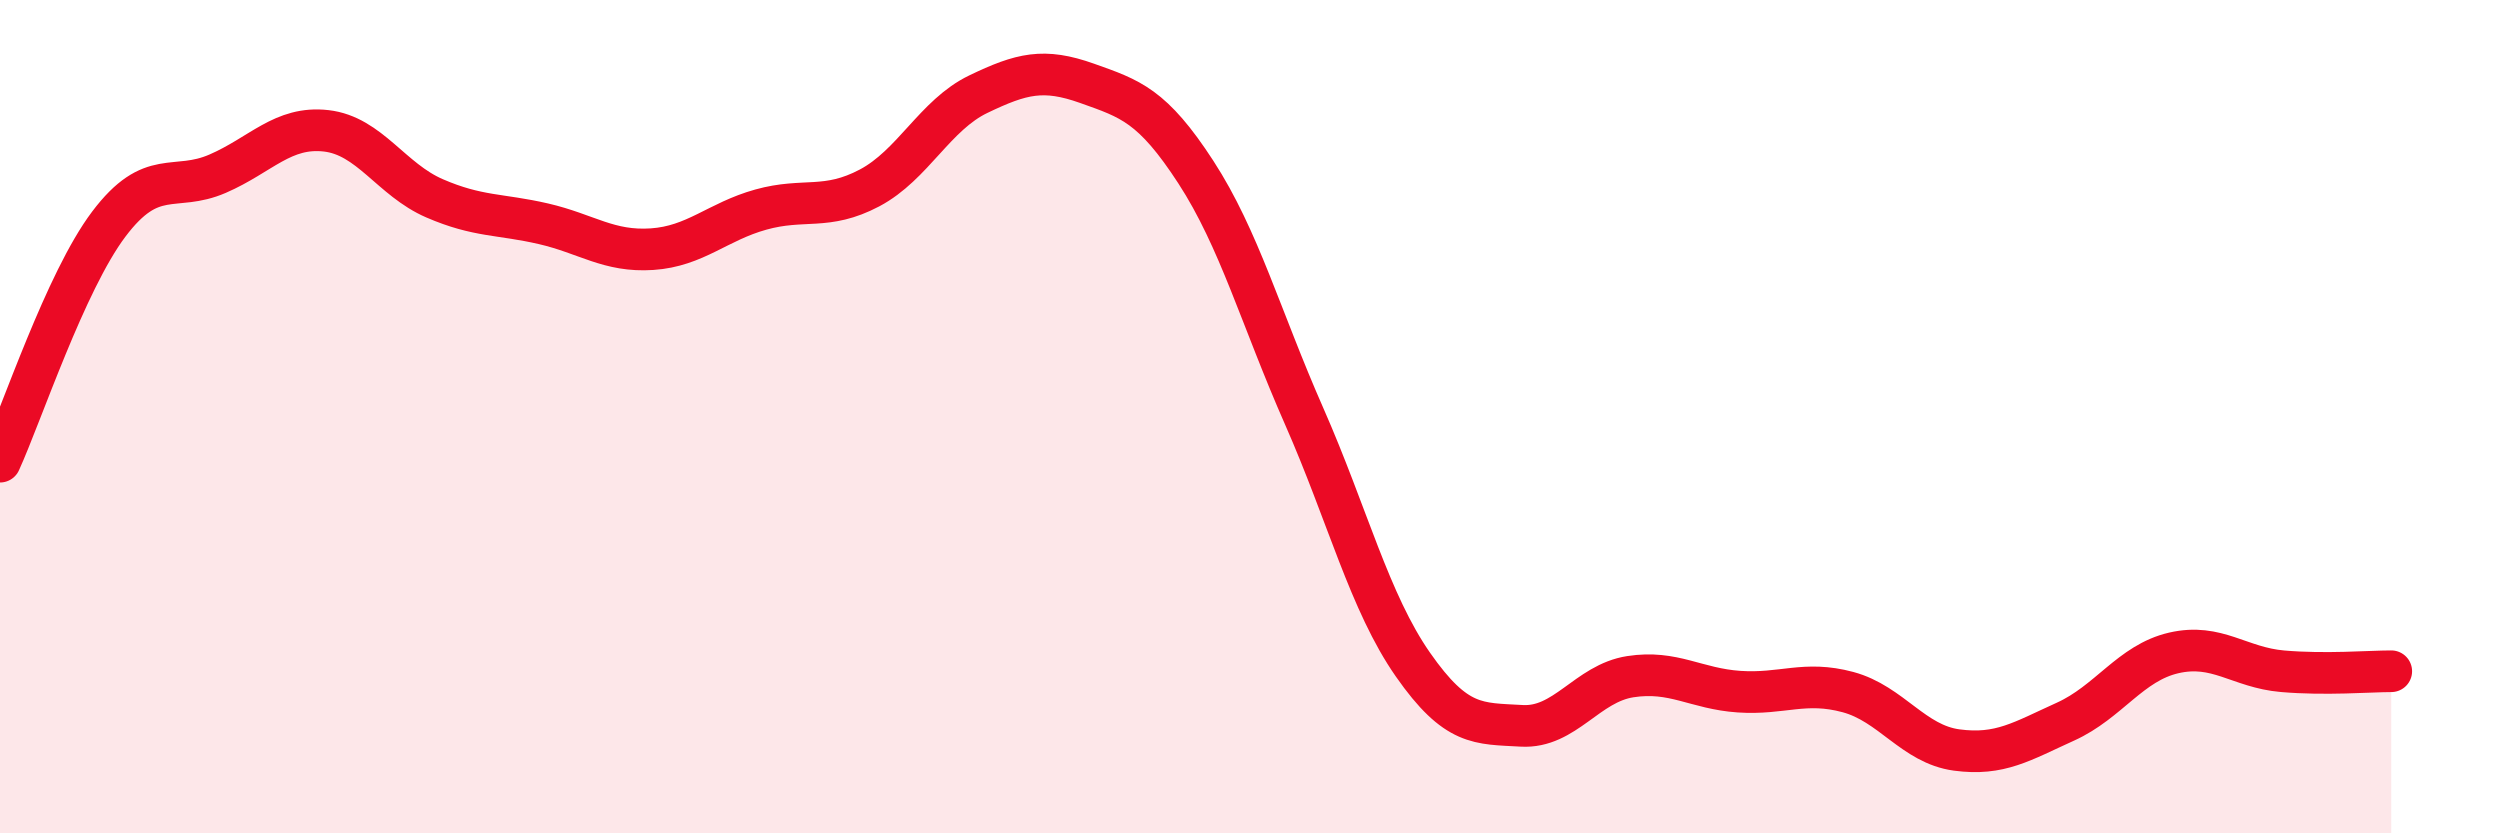
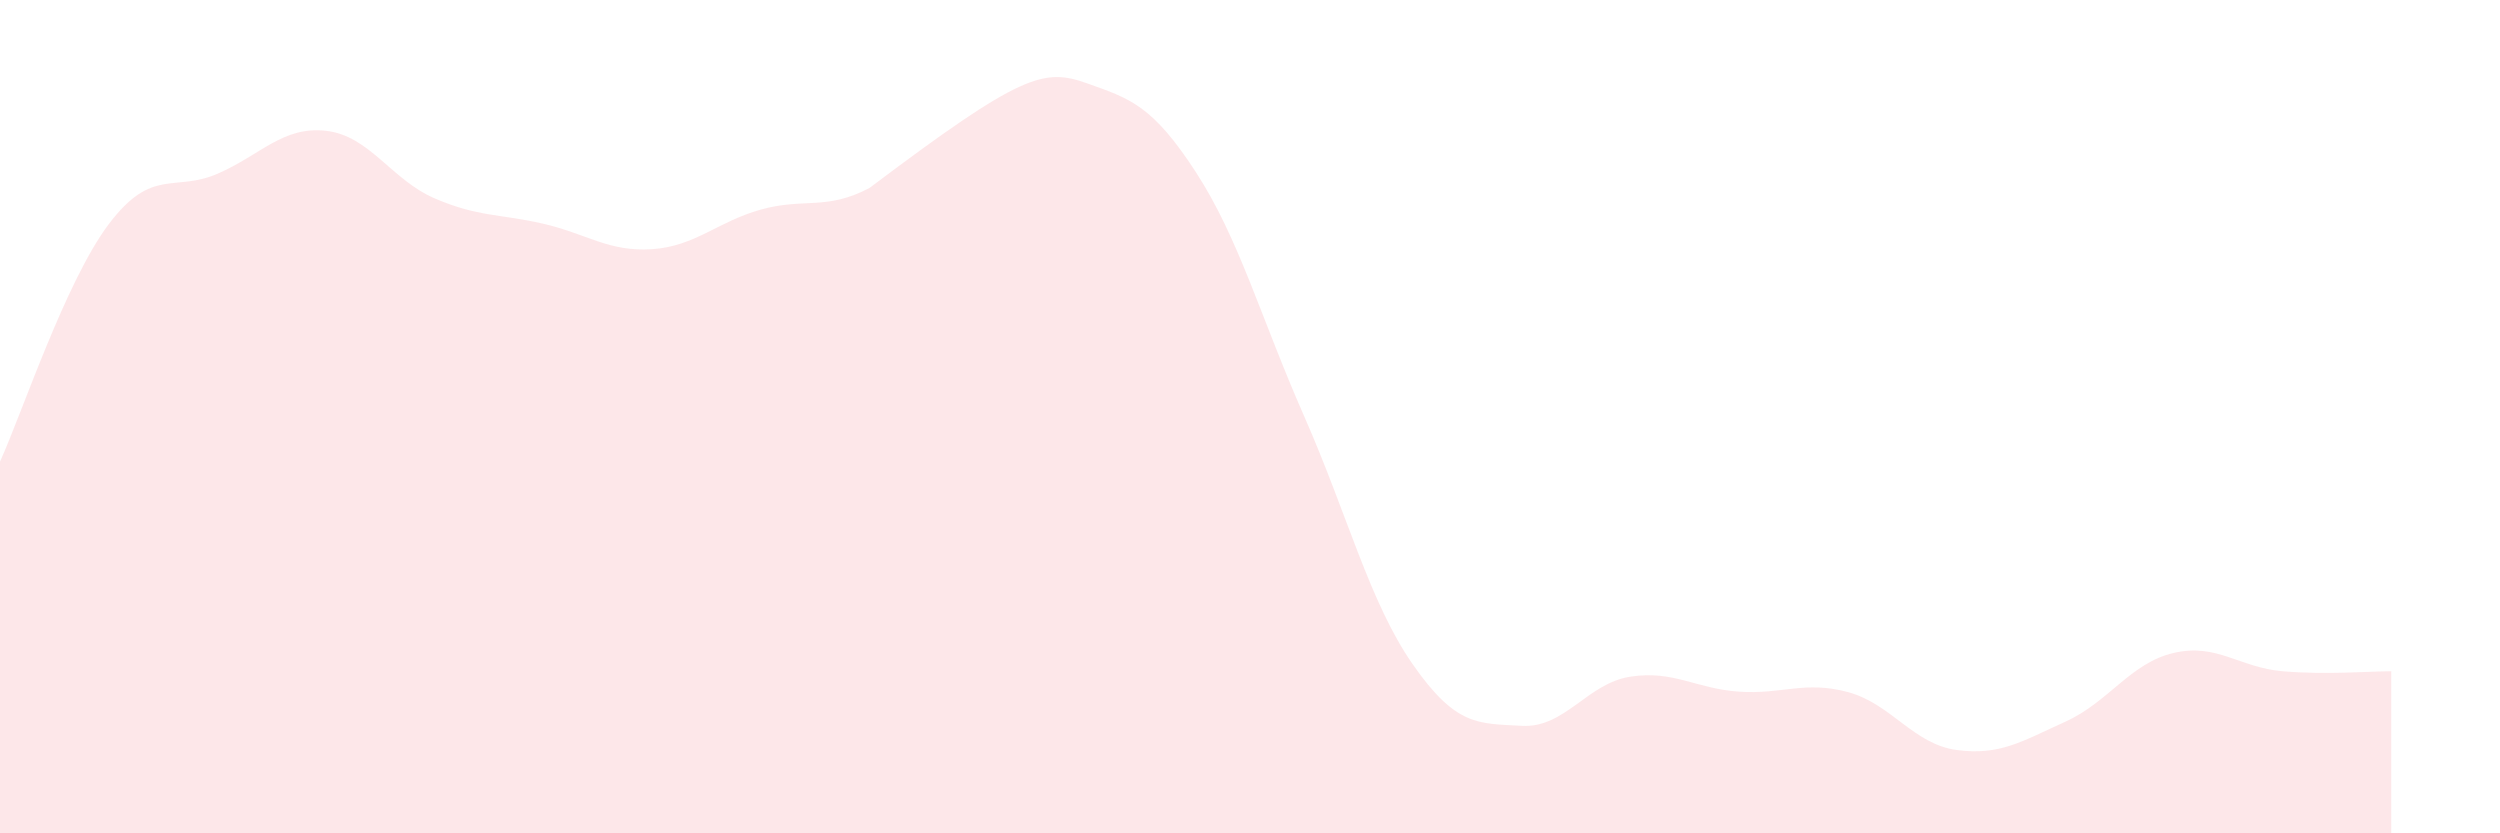
<svg xmlns="http://www.w3.org/2000/svg" width="60" height="20" viewBox="0 0 60 20">
-   <path d="M 0,11.08 C 0.52,9.94 1.57,6.76 2.61,5.38 C 3.65,4 4.18,4.62 5.22,4.17 C 6.26,3.72 6.79,3.02 7.83,3.14 C 8.87,3.26 9.39,4.31 10.43,4.76 C 11.47,5.21 12,5.13 13.04,5.37 C 14.08,5.61 14.61,6.05 15.65,5.98 C 16.69,5.91 17.22,5.32 18.26,5.03 C 19.3,4.74 19.83,5.06 20.87,4.51 C 21.91,3.96 22.44,2.76 23.48,2.26 C 24.52,1.76 25.05,1.63 26.09,2 C 27.13,2.37 27.66,2.53 28.7,4.13 C 29.74,5.73 30.26,7.63 31.3,9.99 C 32.34,12.35 32.87,14.46 33.91,15.95 C 34.95,17.44 35.48,17.36 36.52,17.42 C 37.56,17.48 38.09,16.4 39.13,16.24 C 40.17,16.08 40.7,16.53 41.74,16.6 C 42.78,16.67 43.31,16.33 44.35,16.61 C 45.39,16.89 45.92,17.86 46.96,18 C 48,18.14 48.53,17.79 49.57,17.32 C 50.61,16.85 51.13,15.91 52.17,15.67 C 53.21,15.43 53.74,16.02 54.78,16.11 C 55.82,16.2 56.87,16.11 57.39,16.11L57.39 20L0 20Z" fill="#EB0A25" opacity="0.1" stroke-linecap="round" stroke-linejoin="round" />
-   <path d="M 0,11.08 C 0.52,9.94 1.57,6.76 2.61,5.38 C 3.65,4 4.18,4.62 5.22,4.17 C 6.26,3.72 6.79,3.02 7.83,3.14 C 8.87,3.26 9.39,4.31 10.43,4.76 C 11.47,5.21 12,5.13 13.04,5.37 C 14.08,5.61 14.61,6.05 15.65,5.98 C 16.69,5.91 17.22,5.32 18.26,5.03 C 19.3,4.74 19.83,5.06 20.87,4.51 C 21.91,3.96 22.44,2.76 23.48,2.26 C 24.52,1.76 25.05,1.63 26.09,2 C 27.13,2.37 27.66,2.53 28.7,4.13 C 29.74,5.73 30.26,7.63 31.3,9.99 C 32.34,12.35 32.87,14.46 33.91,15.95 C 34.95,17.44 35.48,17.36 36.52,17.42 C 37.56,17.48 38.09,16.4 39.13,16.24 C 40.17,16.08 40.7,16.53 41.74,16.6 C 42.78,16.67 43.31,16.33 44.35,16.61 C 45.39,16.89 45.92,17.86 46.96,18 C 48,18.14 48.53,17.79 49.57,17.32 C 50.61,16.85 51.13,15.91 52.17,15.67 C 53.21,15.43 53.74,16.02 54.78,16.11 C 55.82,16.2 56.87,16.11 57.39,16.11" stroke="#EB0A25" stroke-width="1" fill="none" stroke-linecap="round" stroke-linejoin="round" />
+   <path d="M 0,11.08 C 0.52,9.94 1.57,6.76 2.61,5.38 C 3.65,4 4.18,4.62 5.22,4.17 C 6.26,3.72 6.79,3.02 7.83,3.14 C 8.87,3.26 9.39,4.31 10.43,4.76 C 11.47,5.21 12,5.13 13.04,5.37 C 14.08,5.61 14.61,6.05 15.65,5.98 C 16.69,5.91 17.22,5.32 18.26,5.03 C 19.3,4.74 19.83,5.06 20.87,4.51 C 24.52,1.76 25.05,1.63 26.09,2 C 27.13,2.37 27.66,2.53 28.7,4.13 C 29.74,5.73 30.26,7.63 31.3,9.99 C 32.34,12.35 32.87,14.46 33.91,15.95 C 34.95,17.44 35.48,17.36 36.52,17.42 C 37.56,17.48 38.09,16.4 39.13,16.24 C 40.17,16.08 40.7,16.53 41.74,16.6 C 42.78,16.67 43.31,16.33 44.35,16.61 C 45.39,16.89 45.92,17.86 46.96,18 C 48,18.14 48.53,17.79 49.57,17.32 C 50.61,16.85 51.13,15.91 52.17,15.67 C 53.21,15.43 53.74,16.02 54.78,16.11 C 55.82,16.2 56.87,16.11 57.39,16.11L57.39 20L0 20Z" fill="#EB0A25" opacity="0.1" stroke-linecap="round" stroke-linejoin="round" />
</svg>